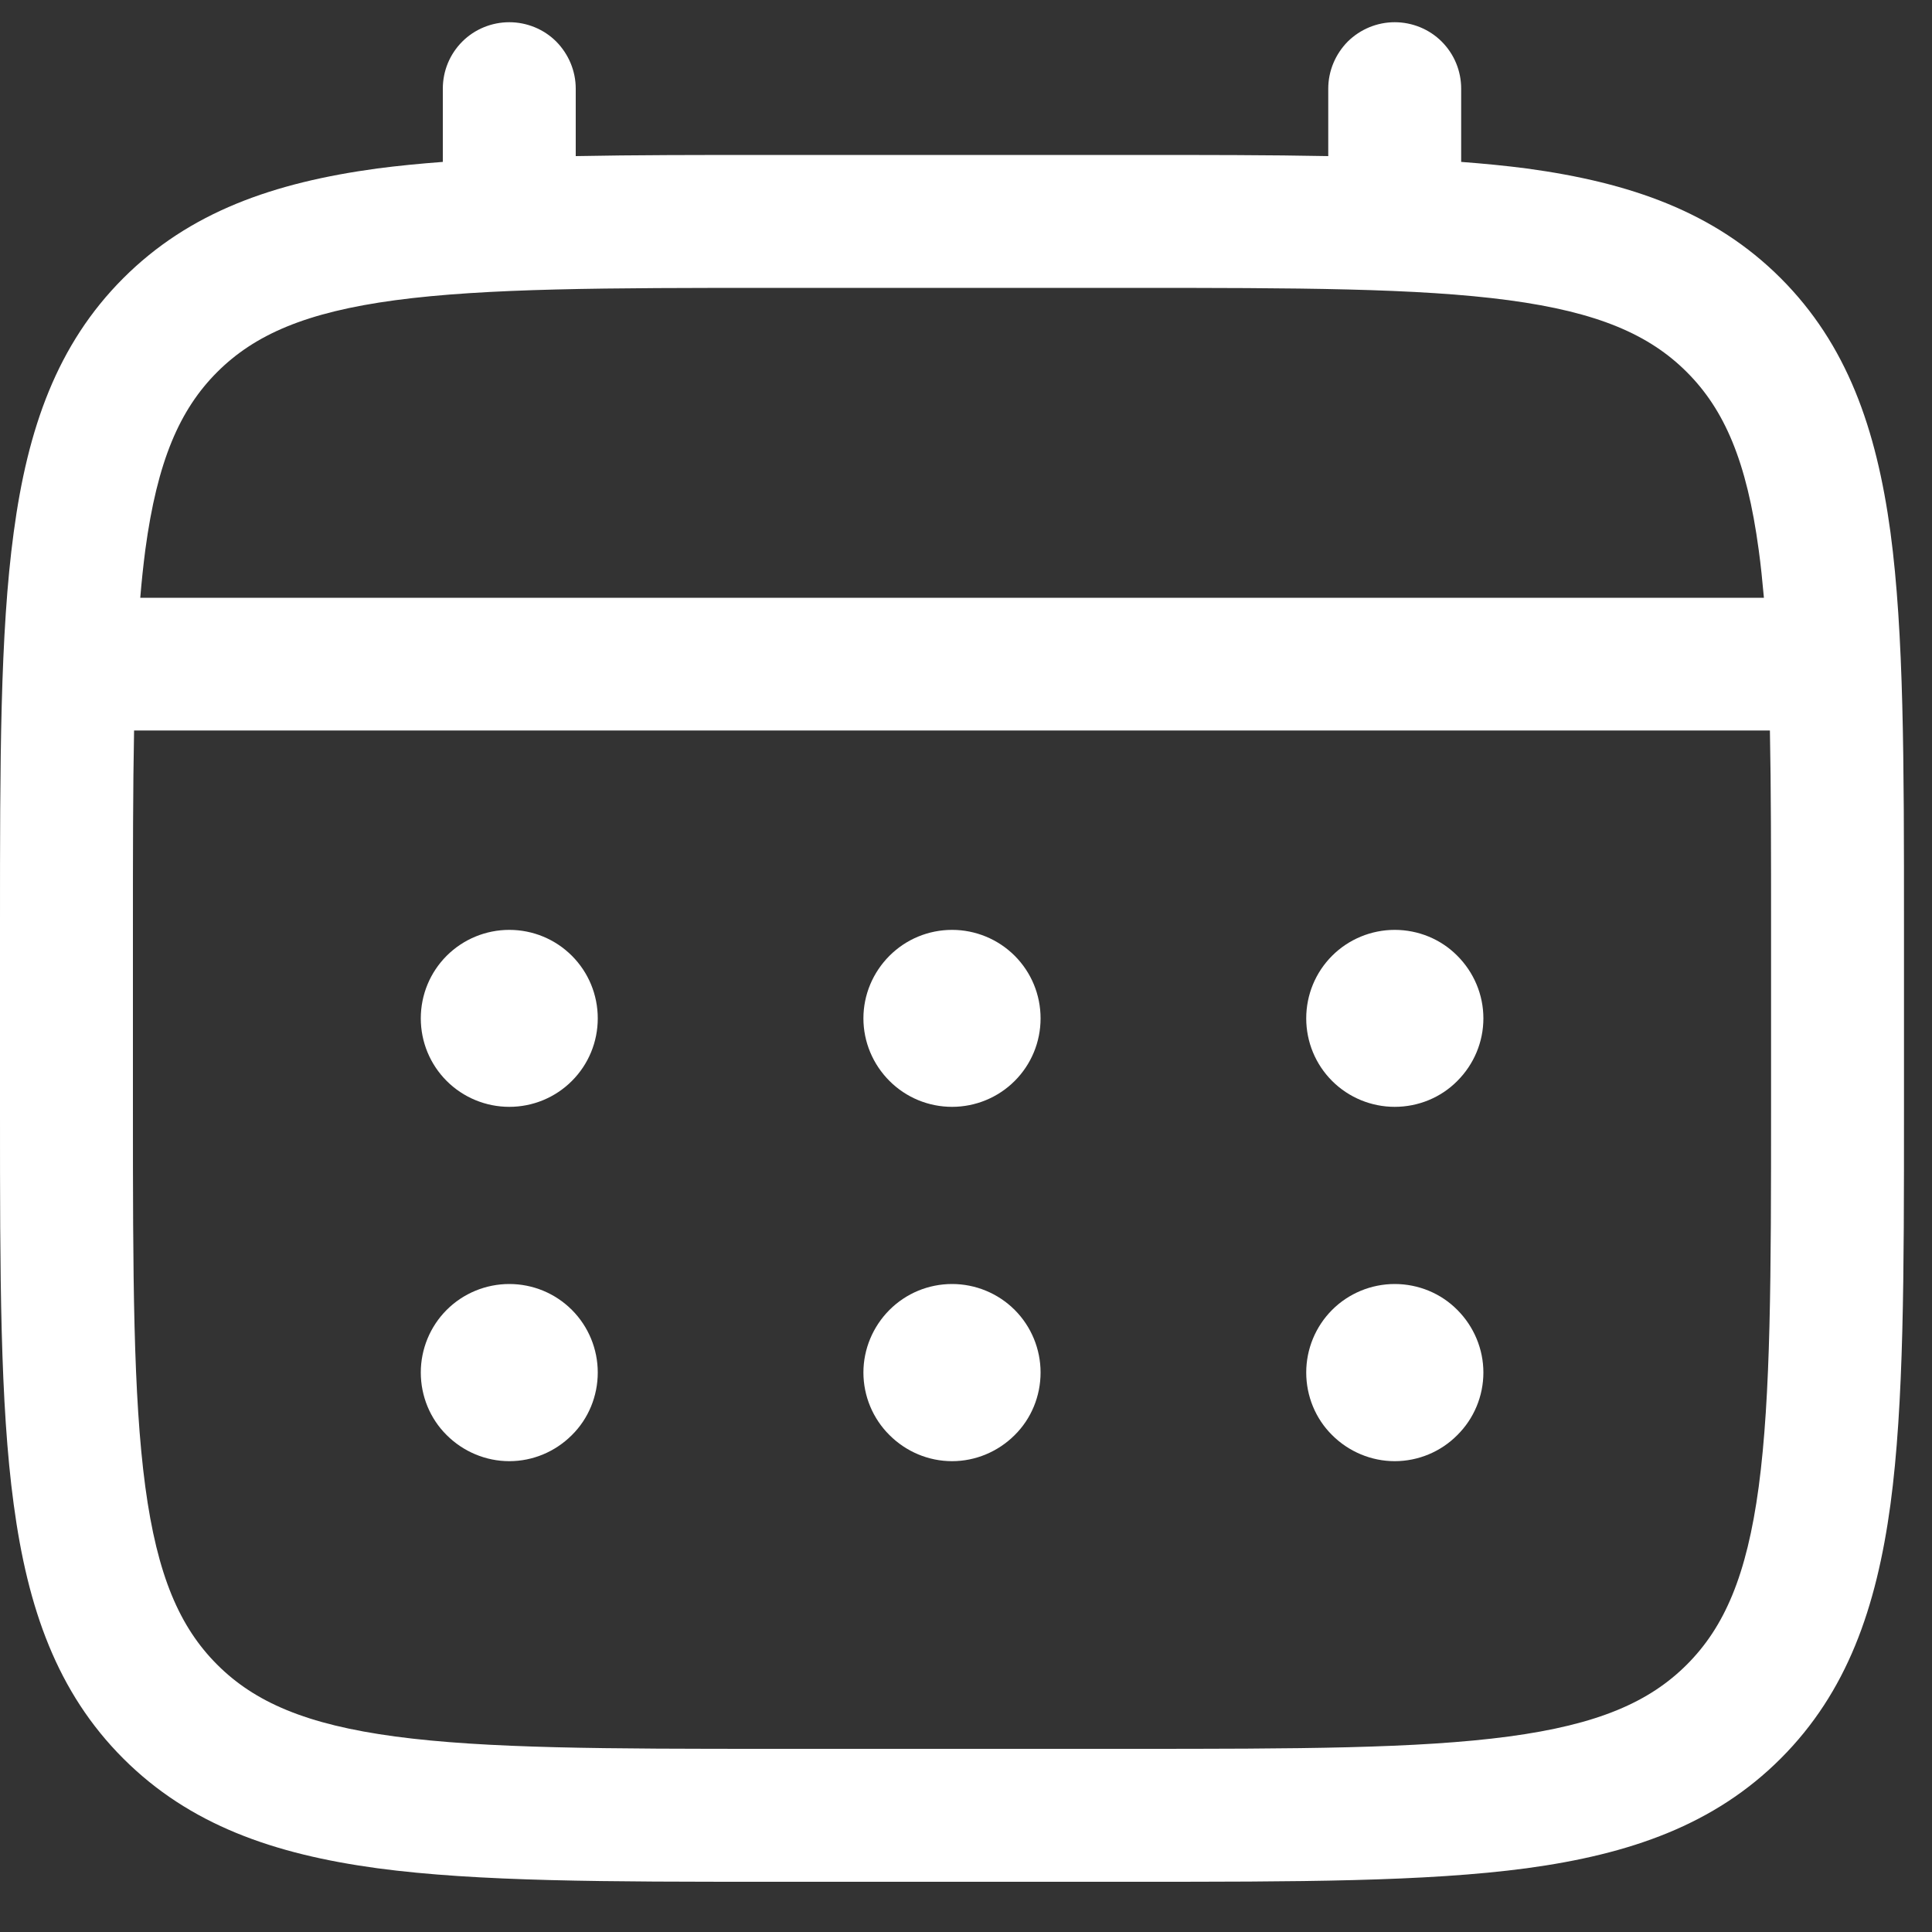
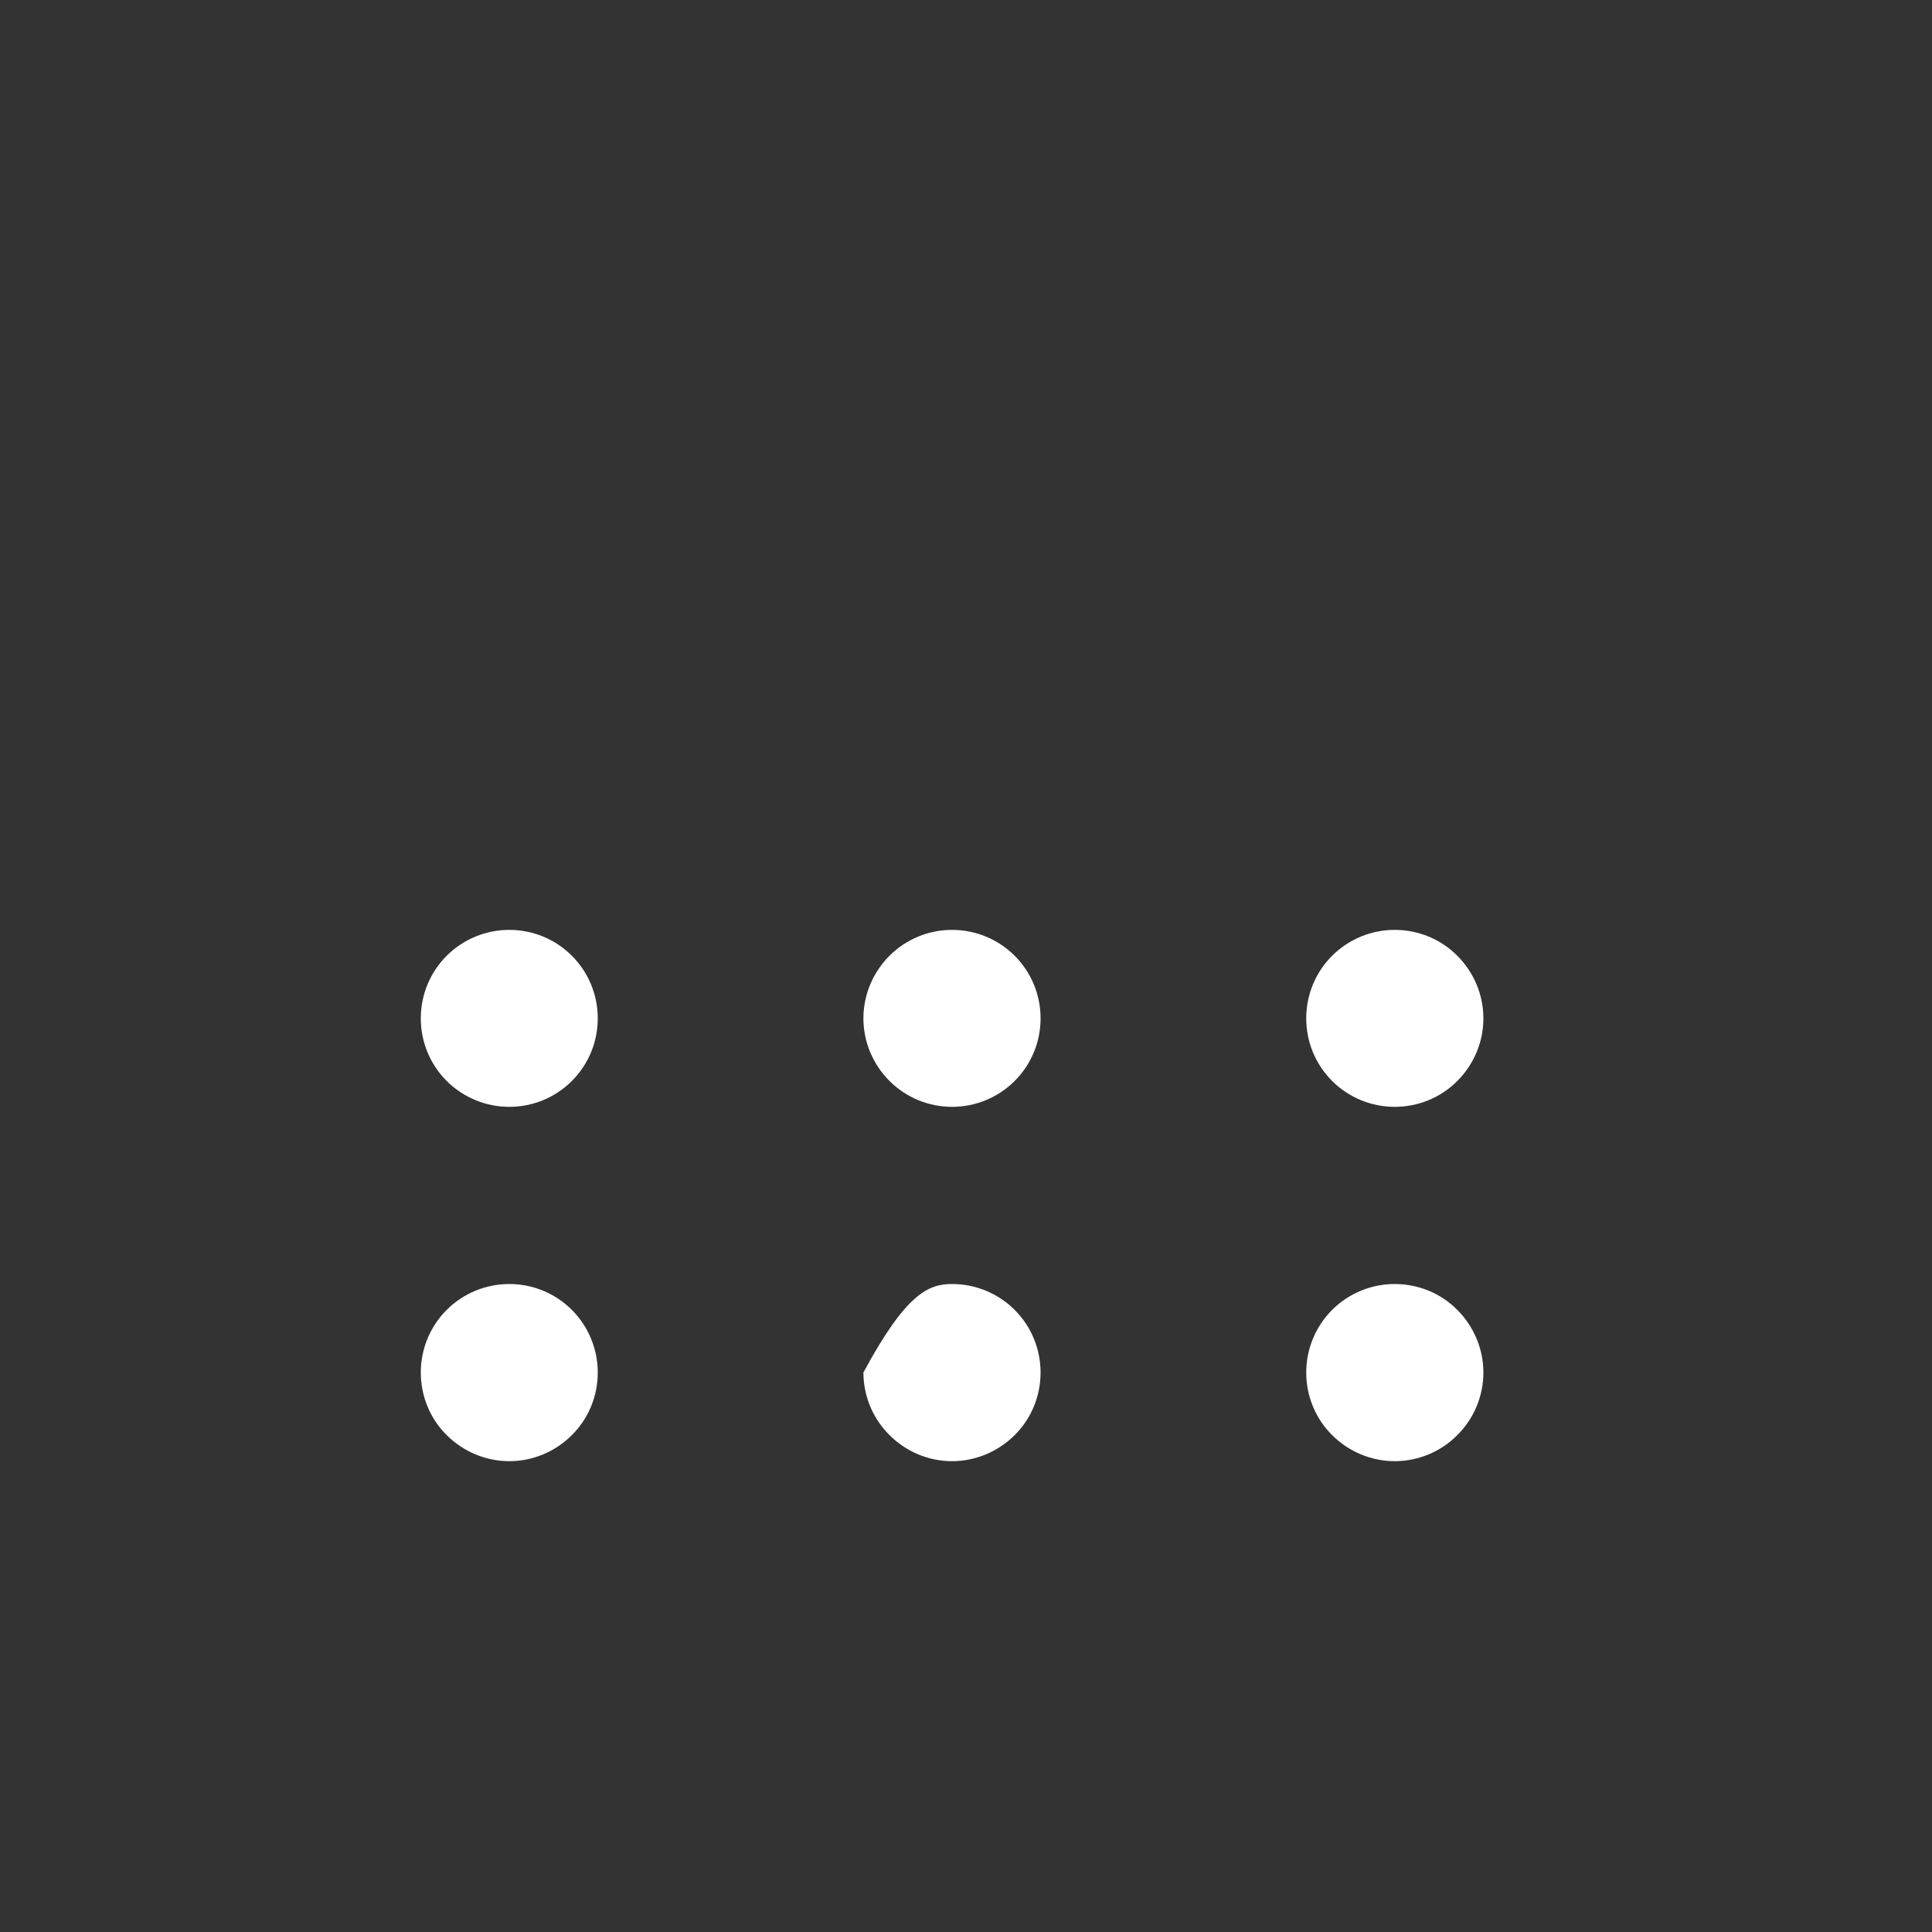
<svg xmlns="http://www.w3.org/2000/svg" width="10" height="10" viewBox="0 0 10 10" fill="none">
  <rect x="0" y="0" width="10" height="10" fill="#333333" stroke="none" />
-   <path d="M7.219 5.729C7.341 5.729 7.458 5.681 7.543 5.595C7.629 5.509 7.678 5.393 7.678 5.271C7.678 5.149 7.629 5.033 7.543 4.947C7.458 4.861 7.341 4.813 7.219 4.813C7.098 4.813 6.981 4.861 6.895 4.947C6.809 5.033 6.761 5.149 6.761 5.271C6.761 5.393 6.809 5.509 6.895 5.595C6.981 5.681 7.098 5.729 7.219 5.729ZM7.219 7.563C7.341 7.563 7.458 7.514 7.543 7.428C7.629 7.343 7.678 7.226 7.678 7.104C7.678 6.983 7.629 6.866 7.543 6.78C7.458 6.694 7.341 6.646 7.219 6.646C7.098 6.646 6.981 6.694 6.895 6.78C6.809 6.866 6.761 6.983 6.761 7.104C6.761 7.226 6.809 7.343 6.895 7.428C6.981 7.514 7.098 7.563 7.219 7.563ZM5.386 5.271C5.386 5.393 5.338 5.509 5.252 5.595C5.166 5.681 5.049 5.729 4.928 5.729C4.806 5.729 4.69 5.681 4.604 5.595C4.518 5.509 4.469 5.393 4.469 5.271C4.469 5.149 4.518 5.033 4.604 4.947C4.69 4.861 4.806 4.813 4.928 4.813C5.049 4.813 5.166 4.861 5.252 4.947C5.338 5.033 5.386 5.149 5.386 5.271ZM5.386 7.104C5.386 7.226 5.338 7.343 5.252 7.428C5.166 7.514 5.049 7.563 4.928 7.563C4.806 7.563 4.69 7.514 4.604 7.428C4.518 7.343 4.469 7.226 4.469 7.104C4.469 6.983 4.518 6.866 4.604 6.78C4.69 6.694 4.806 6.646 4.928 6.646C5.049 6.646 5.166 6.694 5.252 6.78C5.338 6.866 5.386 6.983 5.386 7.104ZM2.636 5.729C2.758 5.729 2.874 5.681 2.96 5.595C3.046 5.509 3.094 5.393 3.094 5.271C3.094 5.149 3.046 5.033 2.96 4.947C2.874 4.861 2.758 4.813 2.636 4.813C2.515 4.813 2.398 4.861 2.312 4.947C2.226 5.033 2.178 5.149 2.178 5.271C2.178 5.393 2.226 5.509 2.312 5.595C2.398 5.681 2.515 5.729 2.636 5.729ZM2.636 7.563C2.758 7.563 2.874 7.514 2.96 7.428C3.046 7.343 3.094 7.226 3.094 7.104C3.094 6.983 3.046 6.866 2.96 6.78C2.874 6.694 2.758 6.646 2.636 6.646C2.515 6.646 2.398 6.694 2.312 6.78C2.226 6.866 2.178 6.983 2.178 7.104C2.178 7.226 2.226 7.343 2.312 7.428C2.398 7.514 2.515 7.563 2.636 7.563Z" fill="white" />
-   <path fill-rule="evenodd" clip-rule="evenodd" d="M2.636 0.115C2.727 0.115 2.815 0.151 2.879 0.215C2.943 0.28 2.98 0.367 2.98 0.459V0.808C3.283 0.802 3.617 0.802 3.985 0.802H5.87C6.238 0.802 6.572 0.802 6.875 0.808V0.459C6.875 0.367 6.912 0.28 6.976 0.215C7.041 0.151 7.128 0.115 7.219 0.115C7.31 0.115 7.398 0.151 7.462 0.215C7.527 0.28 7.563 0.367 7.563 0.459V0.838C7.682 0.847 7.795 0.858 7.902 0.872C8.439 0.945 8.874 1.097 9.217 1.44C9.56 1.783 9.712 2.218 9.785 2.755C9.855 3.278 9.855 3.945 9.855 4.787V5.755C9.855 6.597 9.855 7.265 9.785 7.787C9.712 8.324 9.56 8.759 9.217 9.102C8.874 9.445 8.439 9.597 7.902 9.67C7.379 9.74 6.712 9.74 5.87 9.74H3.985C3.143 9.74 2.475 9.74 1.953 9.67C1.416 9.597 0.981 9.445 0.638 9.102C0.295 8.759 0.143 8.324 0.071 7.787C0 7.264 0 6.597 0 5.755V4.787C0 3.945 0 3.277 0.071 2.755C0.143 2.218 0.295 1.783 0.638 1.44C0.981 1.097 1.416 0.945 1.953 0.872C2.06 0.858 2.173 0.847 2.292 0.838V0.459C2.292 0.367 2.328 0.28 2.393 0.215C2.457 0.151 2.545 0.115 2.636 0.115ZM2.045 1.554C1.584 1.616 1.318 1.732 1.124 1.926C0.93 2.12 0.814 2.386 0.752 2.847C0.742 2.925 0.733 3.007 0.726 3.094H9.13C9.122 3.007 9.114 2.925 9.103 2.846C9.041 2.386 8.925 2.12 8.731 1.926C8.537 1.732 8.271 1.616 7.81 1.554C7.339 1.491 6.718 1.49 5.844 1.49H4.011C3.137 1.49 2.516 1.491 2.045 1.554ZM0.688 4.813C0.688 4.421 0.688 4.081 0.694 3.781H9.161C9.167 4.081 9.167 4.421 9.167 4.813V5.729C9.167 6.603 9.166 7.224 9.103 7.696C9.041 8.156 8.925 8.422 8.731 8.616C8.537 8.81 8.271 8.926 7.81 8.988C7.339 9.051 6.718 9.052 5.844 9.052H4.011C3.137 9.052 2.516 9.051 2.045 8.988C1.584 8.926 1.318 8.81 1.124 8.616C0.93 8.422 0.814 8.156 0.752 7.695C0.689 7.224 0.688 6.603 0.688 5.729V4.813Z" fill="white" />
+   <path d="M7.219 5.729C7.341 5.729 7.458 5.681 7.543 5.595C7.629 5.509 7.678 5.393 7.678 5.271C7.678 5.149 7.629 5.033 7.543 4.947C7.458 4.861 7.341 4.813 7.219 4.813C7.098 4.813 6.981 4.861 6.895 4.947C6.809 5.033 6.761 5.149 6.761 5.271C6.761 5.393 6.809 5.509 6.895 5.595C6.981 5.681 7.098 5.729 7.219 5.729ZM7.219 7.563C7.341 7.563 7.458 7.514 7.543 7.428C7.629 7.343 7.678 7.226 7.678 7.104C7.678 6.983 7.629 6.866 7.543 6.78C7.458 6.694 7.341 6.646 7.219 6.646C7.098 6.646 6.981 6.694 6.895 6.78C6.809 6.866 6.761 6.983 6.761 7.104C6.761 7.226 6.809 7.343 6.895 7.428C6.981 7.514 7.098 7.563 7.219 7.563ZM5.386 5.271C5.386 5.393 5.338 5.509 5.252 5.595C5.166 5.681 5.049 5.729 4.928 5.729C4.806 5.729 4.69 5.681 4.604 5.595C4.518 5.509 4.469 5.393 4.469 5.271C4.469 5.149 4.518 5.033 4.604 4.947C4.69 4.861 4.806 4.813 4.928 4.813C5.049 4.813 5.166 4.861 5.252 4.947C5.338 5.033 5.386 5.149 5.386 5.271ZM5.386 7.104C5.386 7.226 5.338 7.343 5.252 7.428C5.166 7.514 5.049 7.563 4.928 7.563C4.806 7.563 4.69 7.514 4.604 7.428C4.518 7.343 4.469 7.226 4.469 7.104C4.69 6.694 4.806 6.646 4.928 6.646C5.049 6.646 5.166 6.694 5.252 6.78C5.338 6.866 5.386 6.983 5.386 7.104ZM2.636 5.729C2.758 5.729 2.874 5.681 2.96 5.595C3.046 5.509 3.094 5.393 3.094 5.271C3.094 5.149 3.046 5.033 2.96 4.947C2.874 4.861 2.758 4.813 2.636 4.813C2.515 4.813 2.398 4.861 2.312 4.947C2.226 5.033 2.178 5.149 2.178 5.271C2.178 5.393 2.226 5.509 2.312 5.595C2.398 5.681 2.515 5.729 2.636 5.729ZM2.636 7.563C2.758 7.563 2.874 7.514 2.96 7.428C3.046 7.343 3.094 7.226 3.094 7.104C3.094 6.983 3.046 6.866 2.96 6.78C2.874 6.694 2.758 6.646 2.636 6.646C2.515 6.646 2.398 6.694 2.312 6.78C2.226 6.866 2.178 6.983 2.178 7.104C2.178 7.226 2.226 7.343 2.312 7.428C2.398 7.514 2.515 7.563 2.636 7.563Z" fill="white" />
</svg>